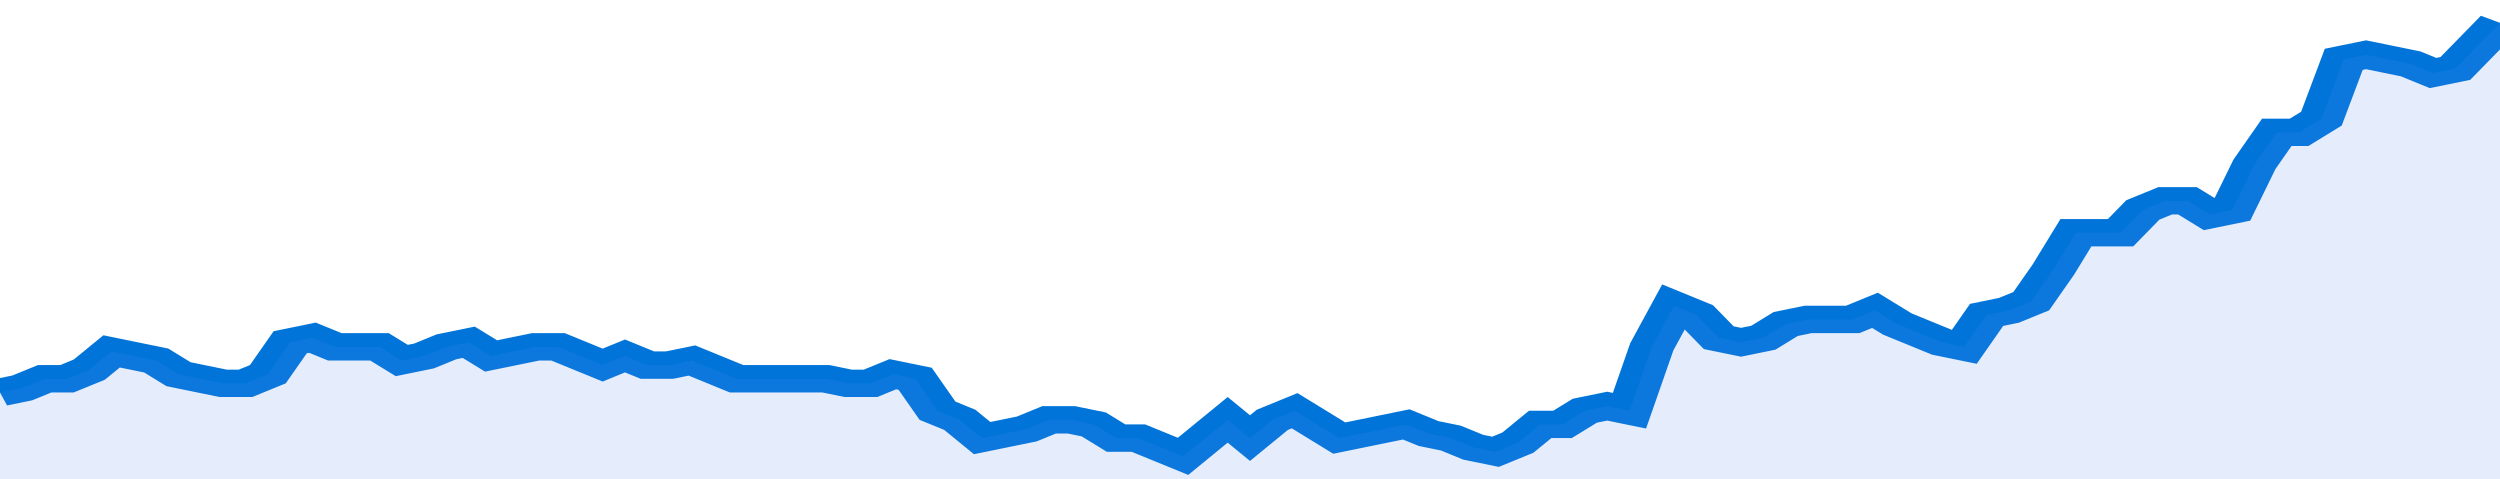
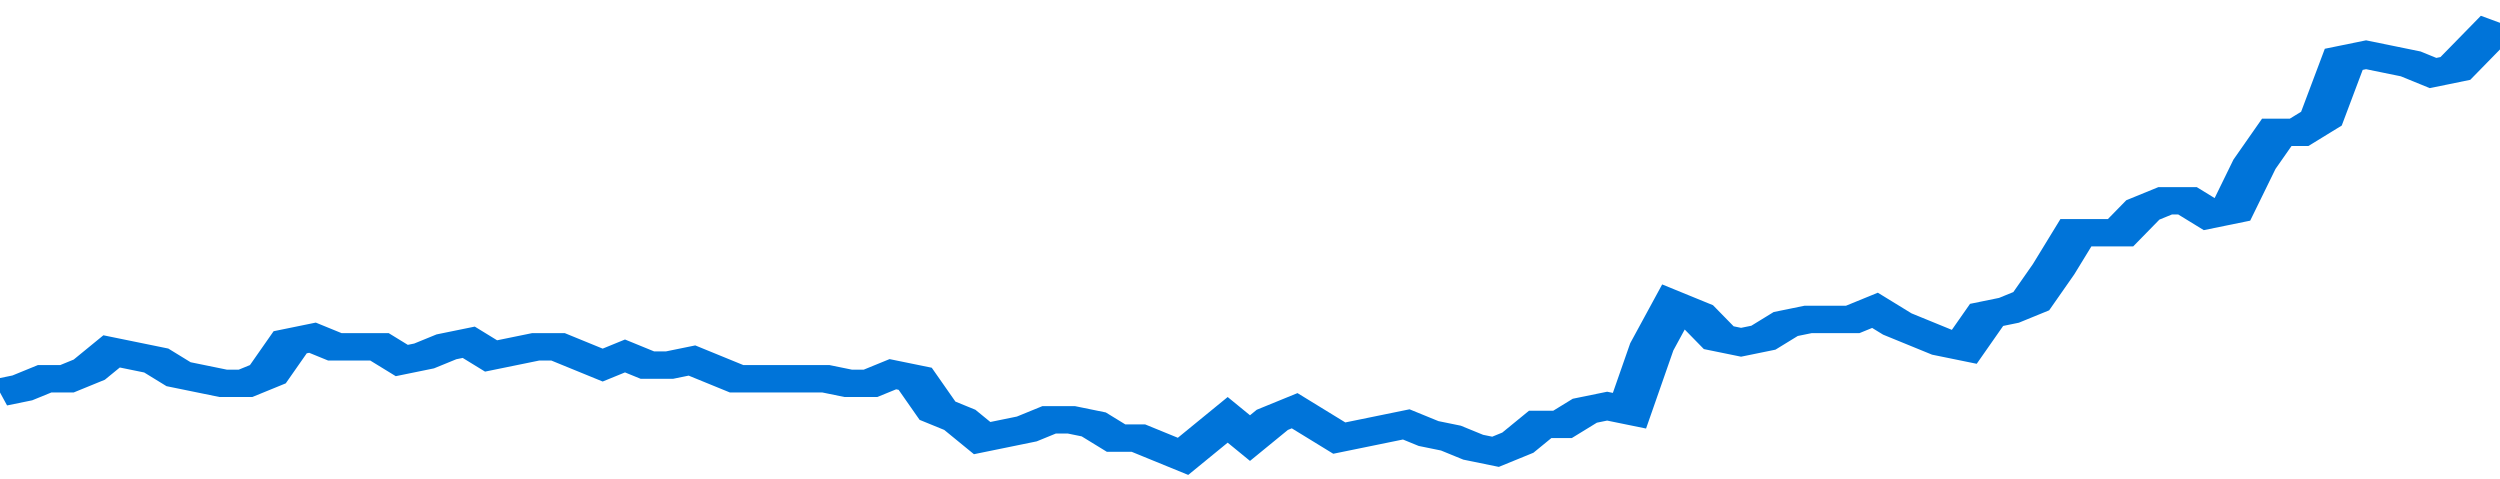
<svg xmlns="http://www.w3.org/2000/svg" viewBox="0 0 336 105" width="120" height="23" preserveAspectRatio="none">
  <polyline fill="none" stroke="#0074d9" stroke-width="6" points="0, 86 3, 85 6, 83 9, 83 12, 81 15, 77 18, 78 21, 79 24, 82 27, 83 30, 84 33, 84 36, 82 39, 75 42, 74 45, 76 48, 76 51, 76 54, 79 57, 78 60, 76 63, 75 66, 78 69, 77 72, 76 75, 76 78, 78 81, 80 84, 78 87, 80 90, 80 93, 79 96, 81 99, 83 102, 83 105, 83 108, 83 111, 83 114, 84 117, 84 120, 82 123, 83 126, 90 129, 92 132, 96 135, 95 138, 94 141, 92 144, 92 147, 93 150, 96 153, 96 156, 98 159, 100 162, 96 165, 92 168, 96 171, 92 174, 90 177, 93 180, 96 183, 95 186, 94 189, 93 192, 95 195, 96 198, 98 201, 99 204, 97 207, 93 210, 93 213, 90 216, 89 219, 90 222, 76 225, 67 228, 69 231, 74 234, 75 237, 74 240, 71 243, 70 246, 70 249, 70 252, 68 255, 71 258, 73 261, 75 264, 76 267, 69 270, 68 273, 66 276, 59 279, 51 282, 51 285, 51 288, 46 291, 44 294, 44 297, 47 300, 46 303, 36 306, 29 309, 29 312, 26 315, 13 318, 12 321, 13 324, 14 327, 16 330, 15 333, 10 336, 5 336, 5 "> </polyline>
-   <polygon fill="#5085ec" opacity="0.15" points="0, 105 0, 86 3, 85 6, 83 9, 83 12, 81 15, 77 18, 78 21, 79 24, 82 27, 83 30, 84 33, 84 36, 82 39, 75 42, 74 45, 76 48, 76 51, 76 54, 79 57, 78 60, 76 63, 75 66, 78 69, 77 72, 76 75, 76 78, 78 81, 80 84, 78 87, 80 90, 80 93, 79 96, 81 99, 83 102, 83 105, 83 108, 83 111, 83 114, 84 117, 84 120, 82 123, 83 126, 90 129, 92 132, 96 135, 95 138, 94 141, 92 144, 92 147, 93 150, 96 153, 96 156, 98 159, 100 162, 96 165, 92 168, 96 171, 92 174, 90 177, 93 180, 96 183, 95 186, 94 189, 93 192, 95 195, 96 198, 98 201, 99 204, 97 207, 93 210, 93 213, 90 216, 89 219, 90 222, 76 225, 67 228, 69 231, 74 234, 75 237, 74 240, 71 243, 70 246, 70 249, 70 252, 68 255, 71 258, 73 261, 75 264, 76 267, 69 270, 68 273, 66 276, 59 279, 51 282, 51 285, 51 288, 46 291, 44 294, 44 297, 47 300, 46 303, 36 306, 29 309, 29 312, 26 315, 13 318, 12 321, 13 324, 14 327, 16 330, 15 333, 10 336, 5 336, 105 " />
</svg>